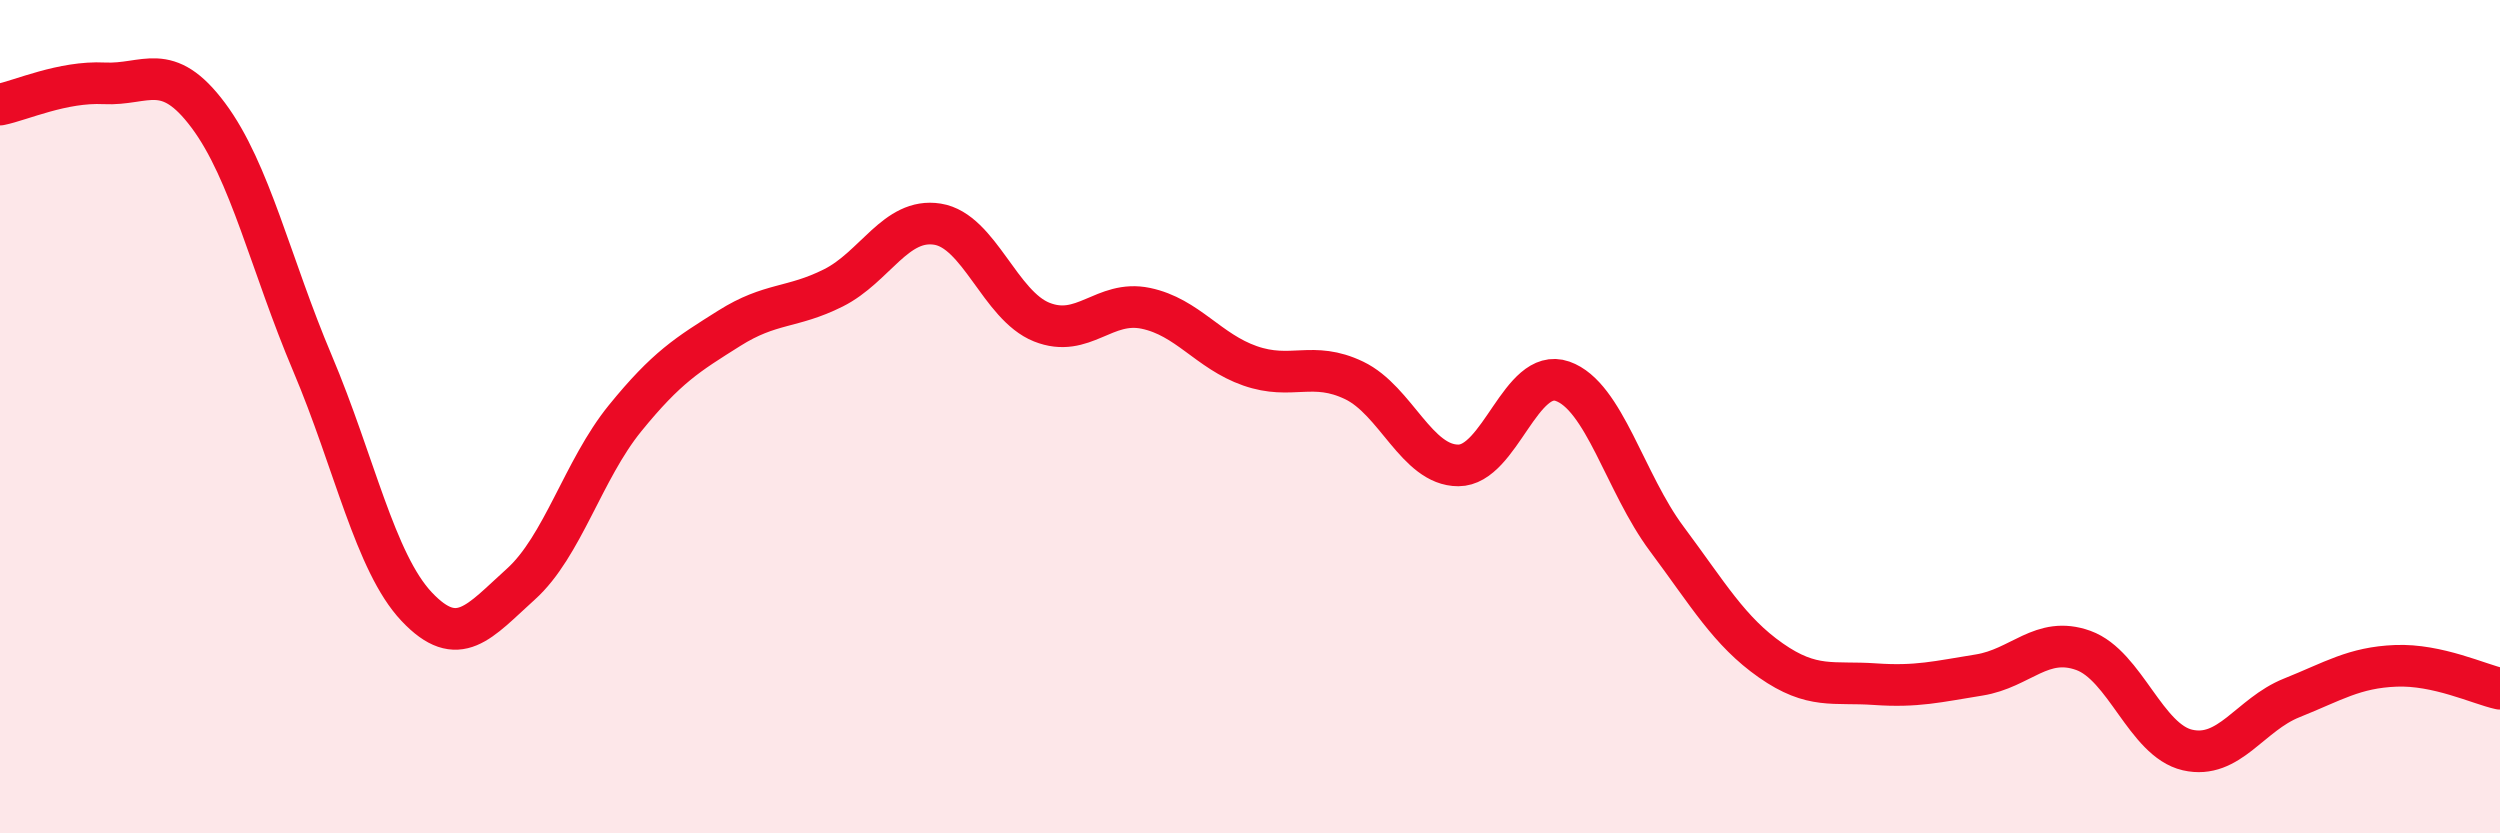
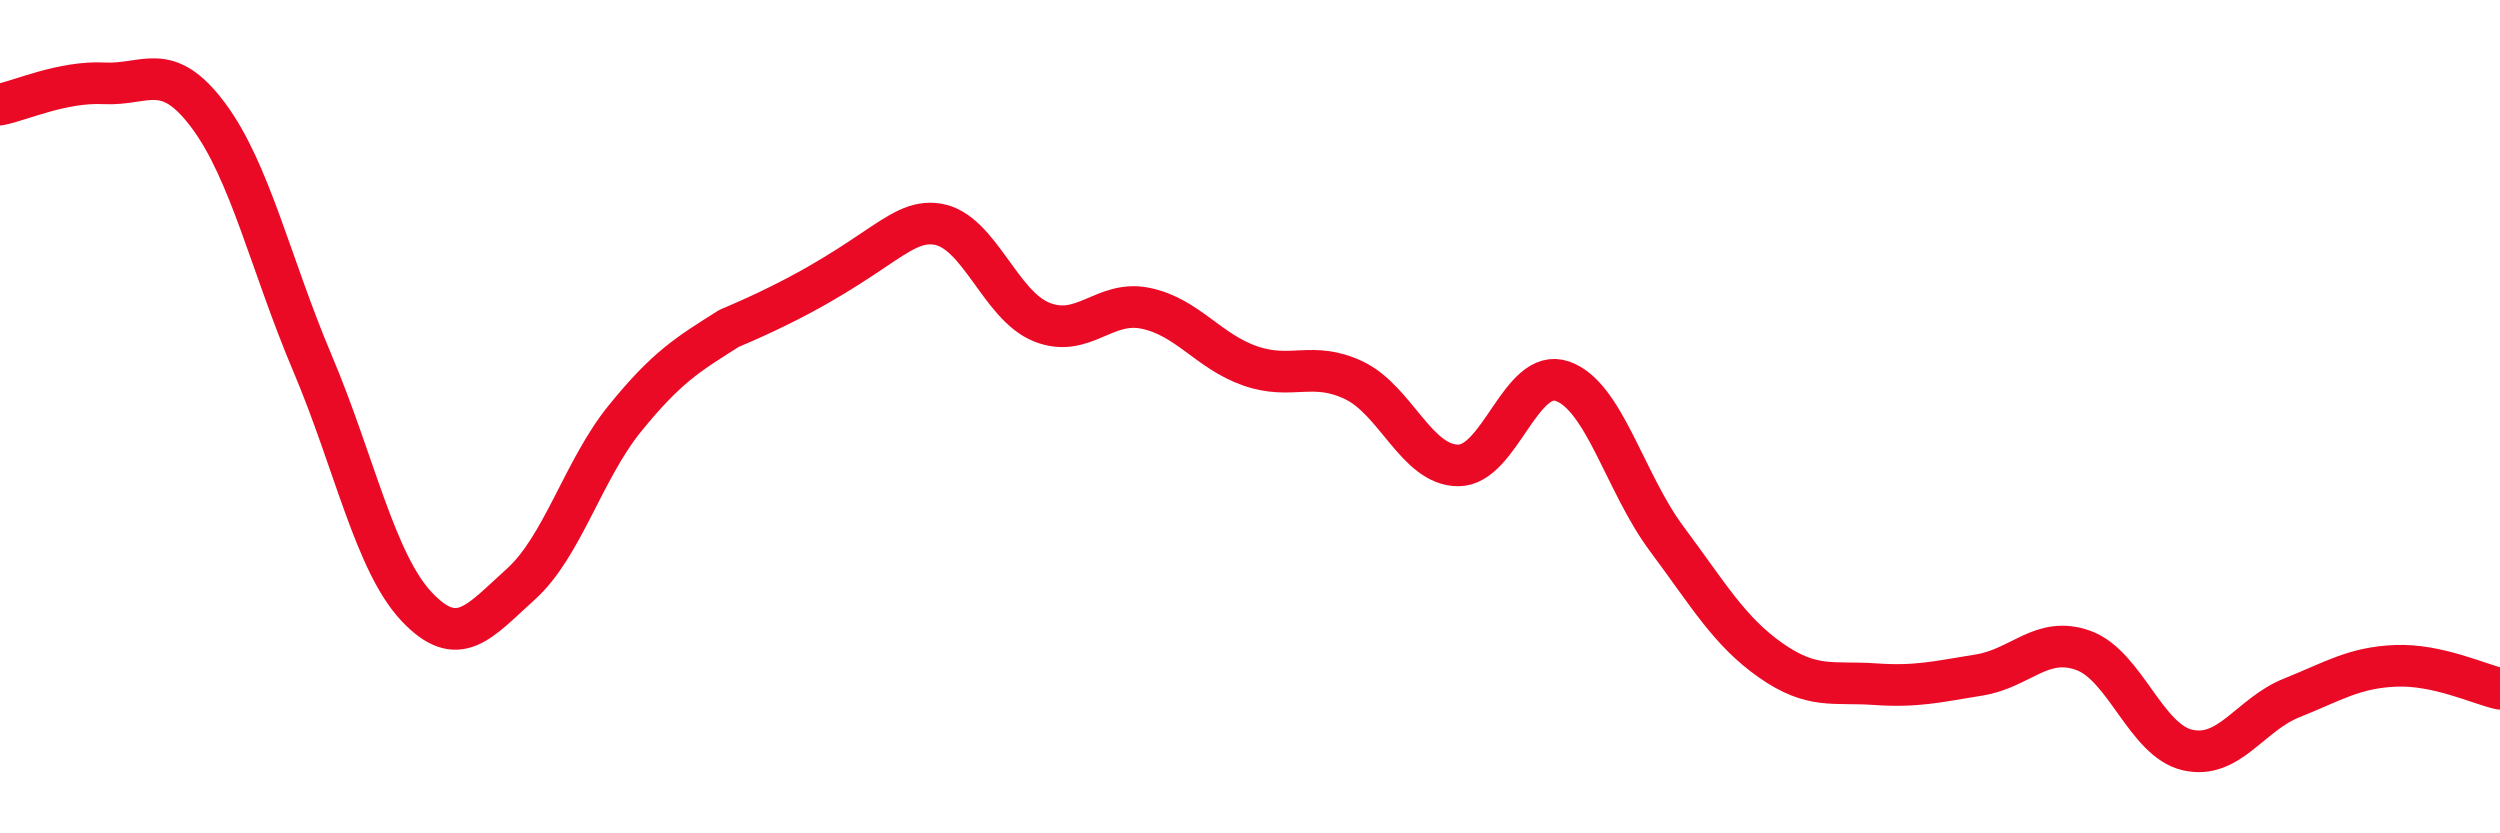
<svg xmlns="http://www.w3.org/2000/svg" width="60" height="20" viewBox="0 0 60 20">
-   <path d="M 0,2.51 C 0.5,2.41 1.5,1.95 2.5,2 C 3.5,2.05 4,1.43 5,2.77 C 6,4.11 6.5,6.36 7.5,8.72 C 8.5,11.08 9,13.5 10,14.56 C 11,15.62 11.5,14.92 12.5,14.02 C 13.5,13.12 14,11.27 15,10.04 C 16,8.81 16.5,8.51 17.5,7.88 C 18.5,7.25 19,7.41 20,6.91 C 21,6.41 21.5,5.22 22.5,5.38 C 23.5,5.54 24,7.33 25,7.73 C 26,8.13 26.5,7.19 27.5,7.4 C 28.5,7.61 29,8.43 30,8.78 C 31,9.13 31.5,8.65 32.5,9.13 C 33.5,9.61 34,11.17 35,11.17 C 36,11.17 36.5,8.8 37.5,9.15 C 38.5,9.5 39,11.59 40,12.93 C 41,14.27 41.5,15.15 42.5,15.85 C 43.5,16.55 44,16.35 45,16.42 C 46,16.49 46.5,16.36 47.5,16.2 C 48.5,16.04 49,15.25 50,15.61 C 51,15.97 51.5,17.77 52.5,18 C 53.5,18.23 54,17.15 55,16.75 C 56,16.35 56.5,16.02 57.5,15.98 C 58.5,15.94 59.5,16.42 60,16.53L60 20L0 20Z" fill="#EB0A25" opacity="0.1" stroke-linecap="round" stroke-linejoin="round" />
-   <path d="M 0,2.51 C 0.5,2.41 1.5,1.95 2.5,2 C 3.5,2.05 4,1.43 5,2.77 C 6,4.11 6.5,6.36 7.5,8.72 C 8.5,11.08 9,13.5 10,14.56 C 11,15.62 11.5,14.92 12.5,14.02 C 13.5,13.12 14,11.27 15,10.04 C 16,8.81 16.5,8.51 17.5,7.88 C 18.5,7.25 19,7.41 20,6.91 C 21,6.41 21.5,5.22 22.5,5.38 C 23.5,5.54 24,7.33 25,7.73 C 26,8.13 26.5,7.19 27.5,7.4 C 28.5,7.61 29,8.43 30,8.78 C 31,9.13 31.5,8.65 32.5,9.13 C 33.5,9.61 34,11.17 35,11.17 C 36,11.17 36.5,8.8 37.5,9.15 C 38.5,9.5 39,11.59 40,12.93 C 41,14.27 41.5,15.15 42.5,15.85 C 43.5,16.55 44,16.35 45,16.42 C 46,16.49 46.5,16.36 47.5,16.2 C 48.5,16.04 49,15.25 50,15.61 C 51,15.97 51.5,17.77 52.5,18 C 53.5,18.23 54,17.15 55,16.75 C 56,16.35 56.5,16.02 57.5,15.98 C 58.5,15.94 59.5,16.42 60,16.53" stroke="#EB0A25" stroke-width="1" fill="none" stroke-linecap="round" stroke-linejoin="round" />
+   <path d="M 0,2.51 C 0.5,2.41 1.5,1.95 2.5,2 C 3.5,2.05 4,1.43 5,2.77 C 6,4.11 6.5,6.36 7.5,8.72 C 8.5,11.08 9,13.5 10,14.56 C 11,15.62 11.5,14.92 12.5,14.02 C 13.5,13.12 14,11.27 15,10.04 C 16,8.81 16.5,8.51 17.5,7.88 C 21,6.41 21.5,5.22 22.5,5.38 C 23.5,5.54 24,7.33 25,7.73 C 26,8.13 26.5,7.19 27.5,7.4 C 28.5,7.61 29,8.43 30,8.78 C 31,9.13 31.5,8.65 32.5,9.13 C 33.5,9.61 34,11.17 35,11.17 C 36,11.17 36.5,8.8 37.5,9.15 C 38.5,9.5 39,11.59 40,12.93 C 41,14.27 41.5,15.15 42.5,15.85 C 43.5,16.55 44,16.35 45,16.42 C 46,16.49 46.5,16.36 47.5,16.2 C 48.5,16.04 49,15.25 50,15.61 C 51,15.97 51.5,17.77 52.5,18 C 53.5,18.23 54,17.15 55,16.75 C 56,16.35 56.5,16.02 57.5,15.98 C 58.5,15.94 59.5,16.42 60,16.53" stroke="#EB0A25" stroke-width="1" fill="none" stroke-linecap="round" stroke-linejoin="round" />
</svg>